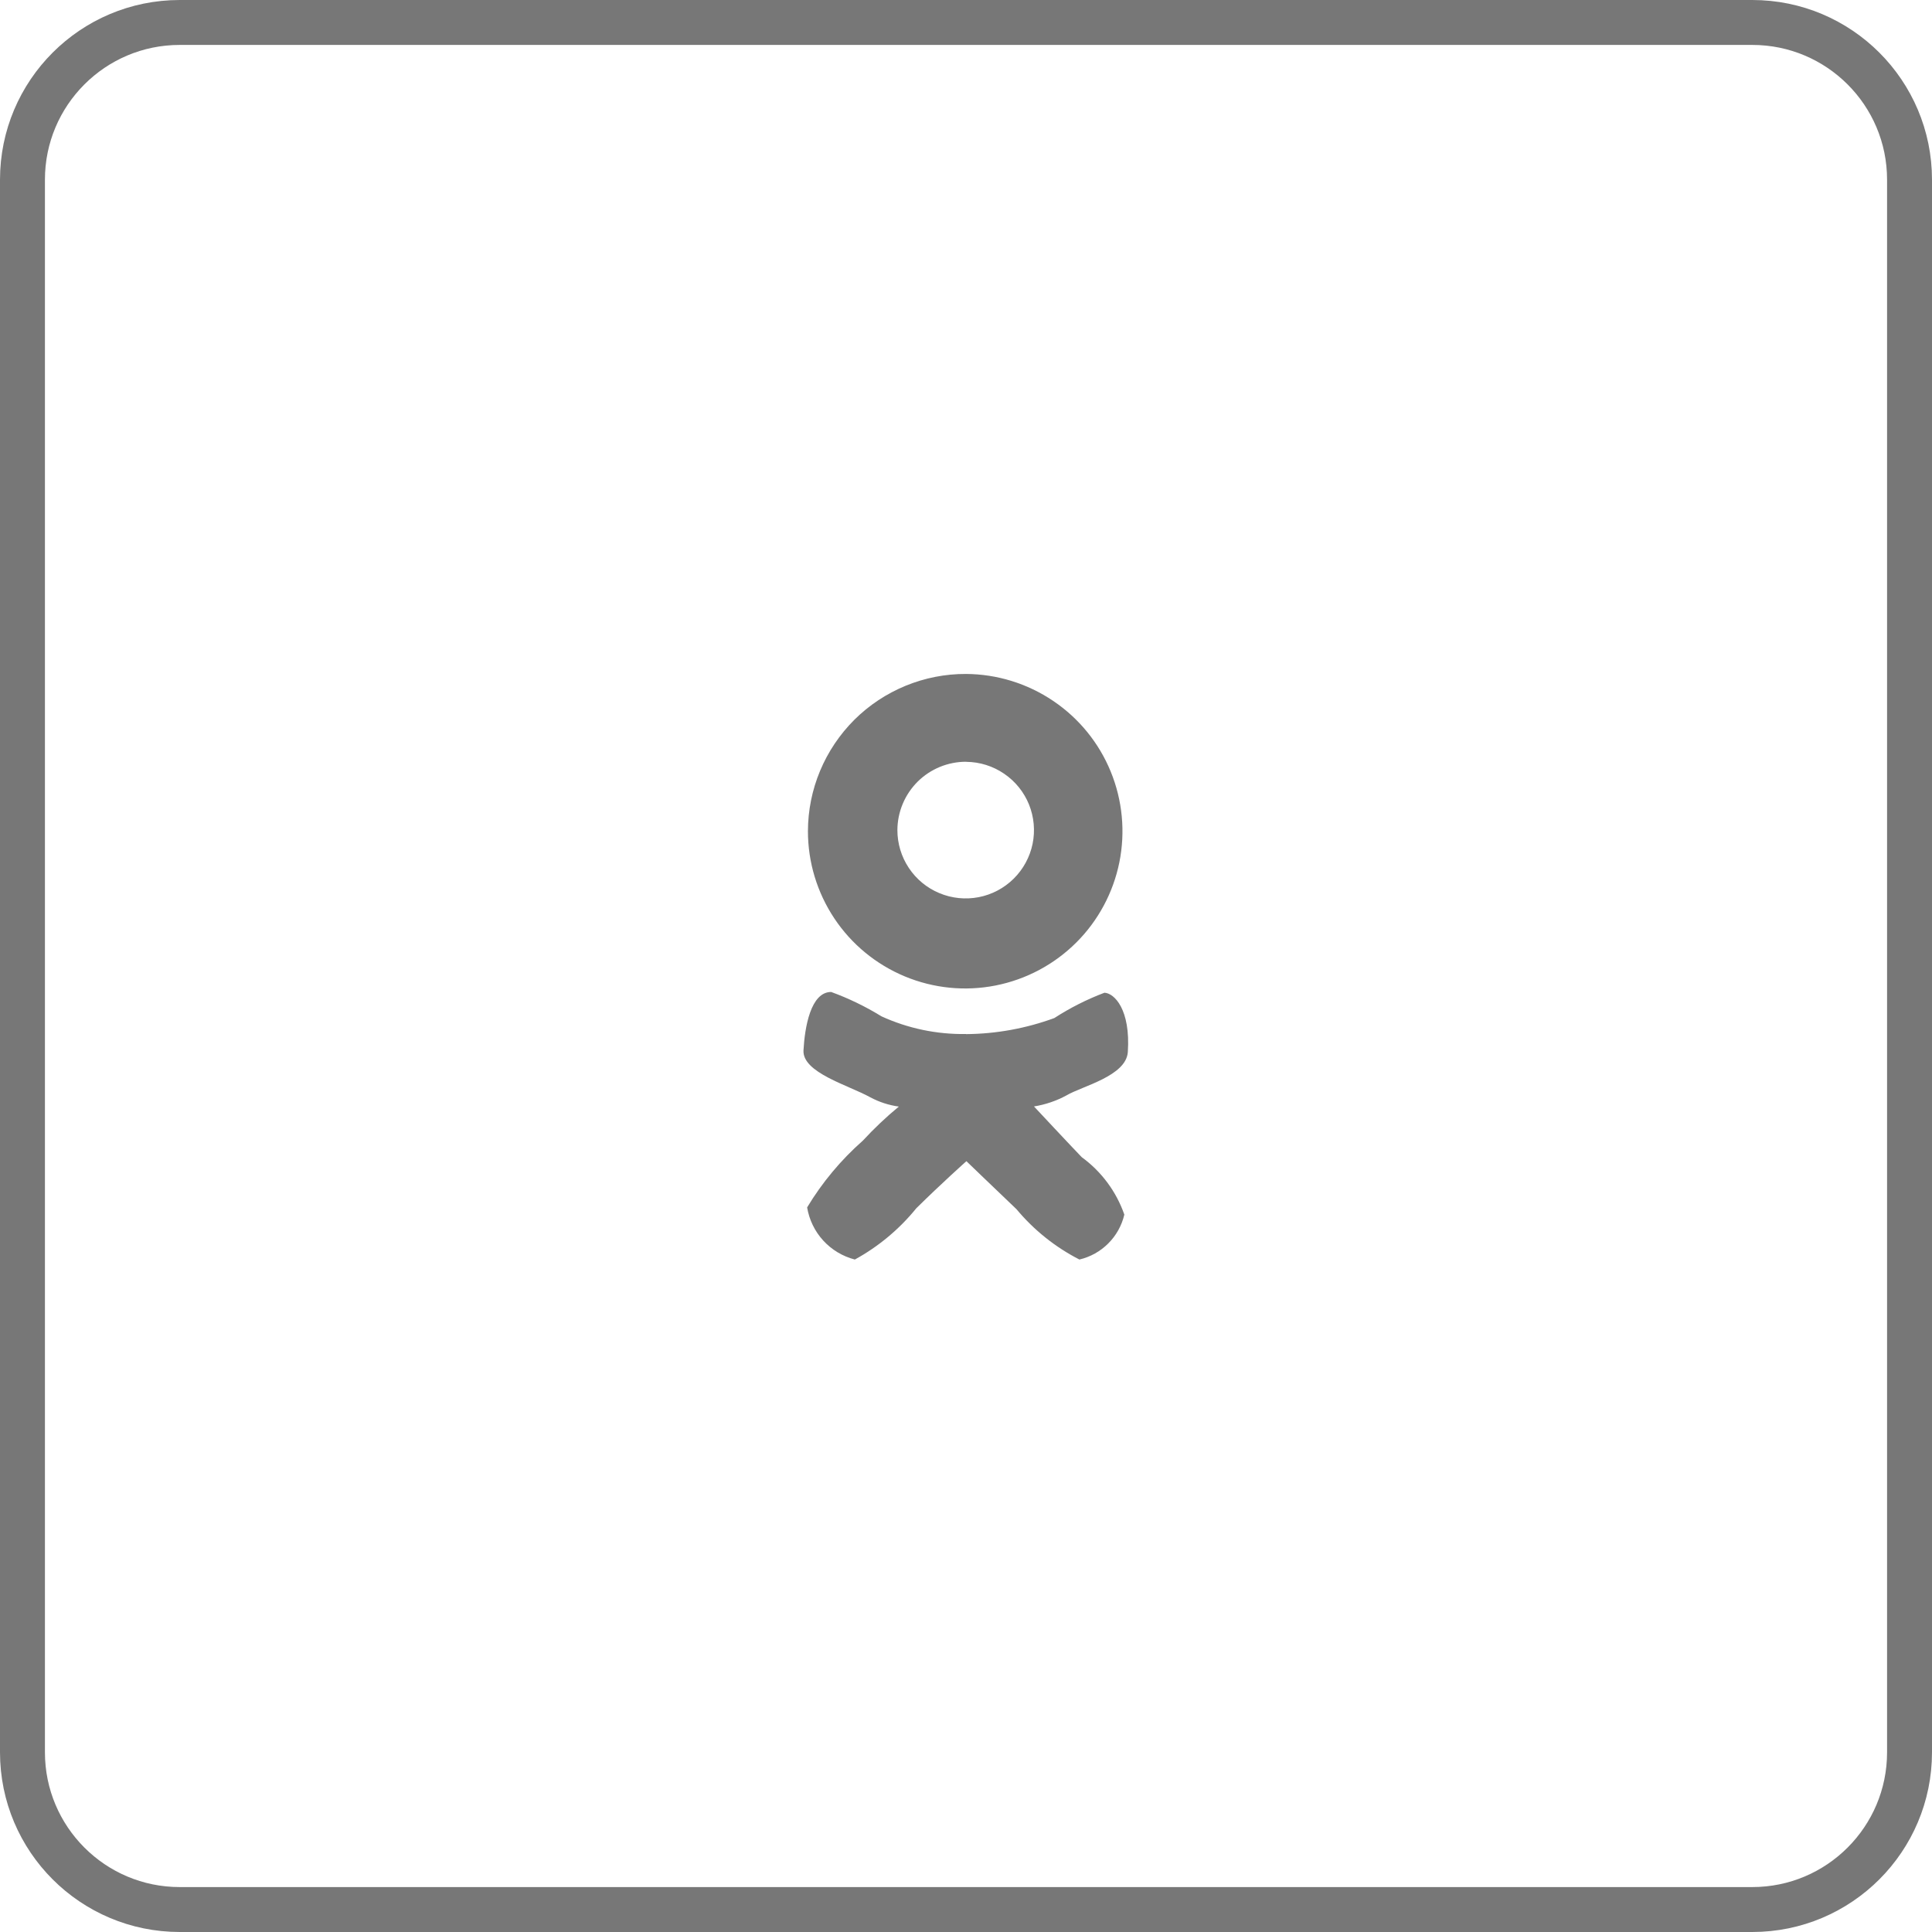
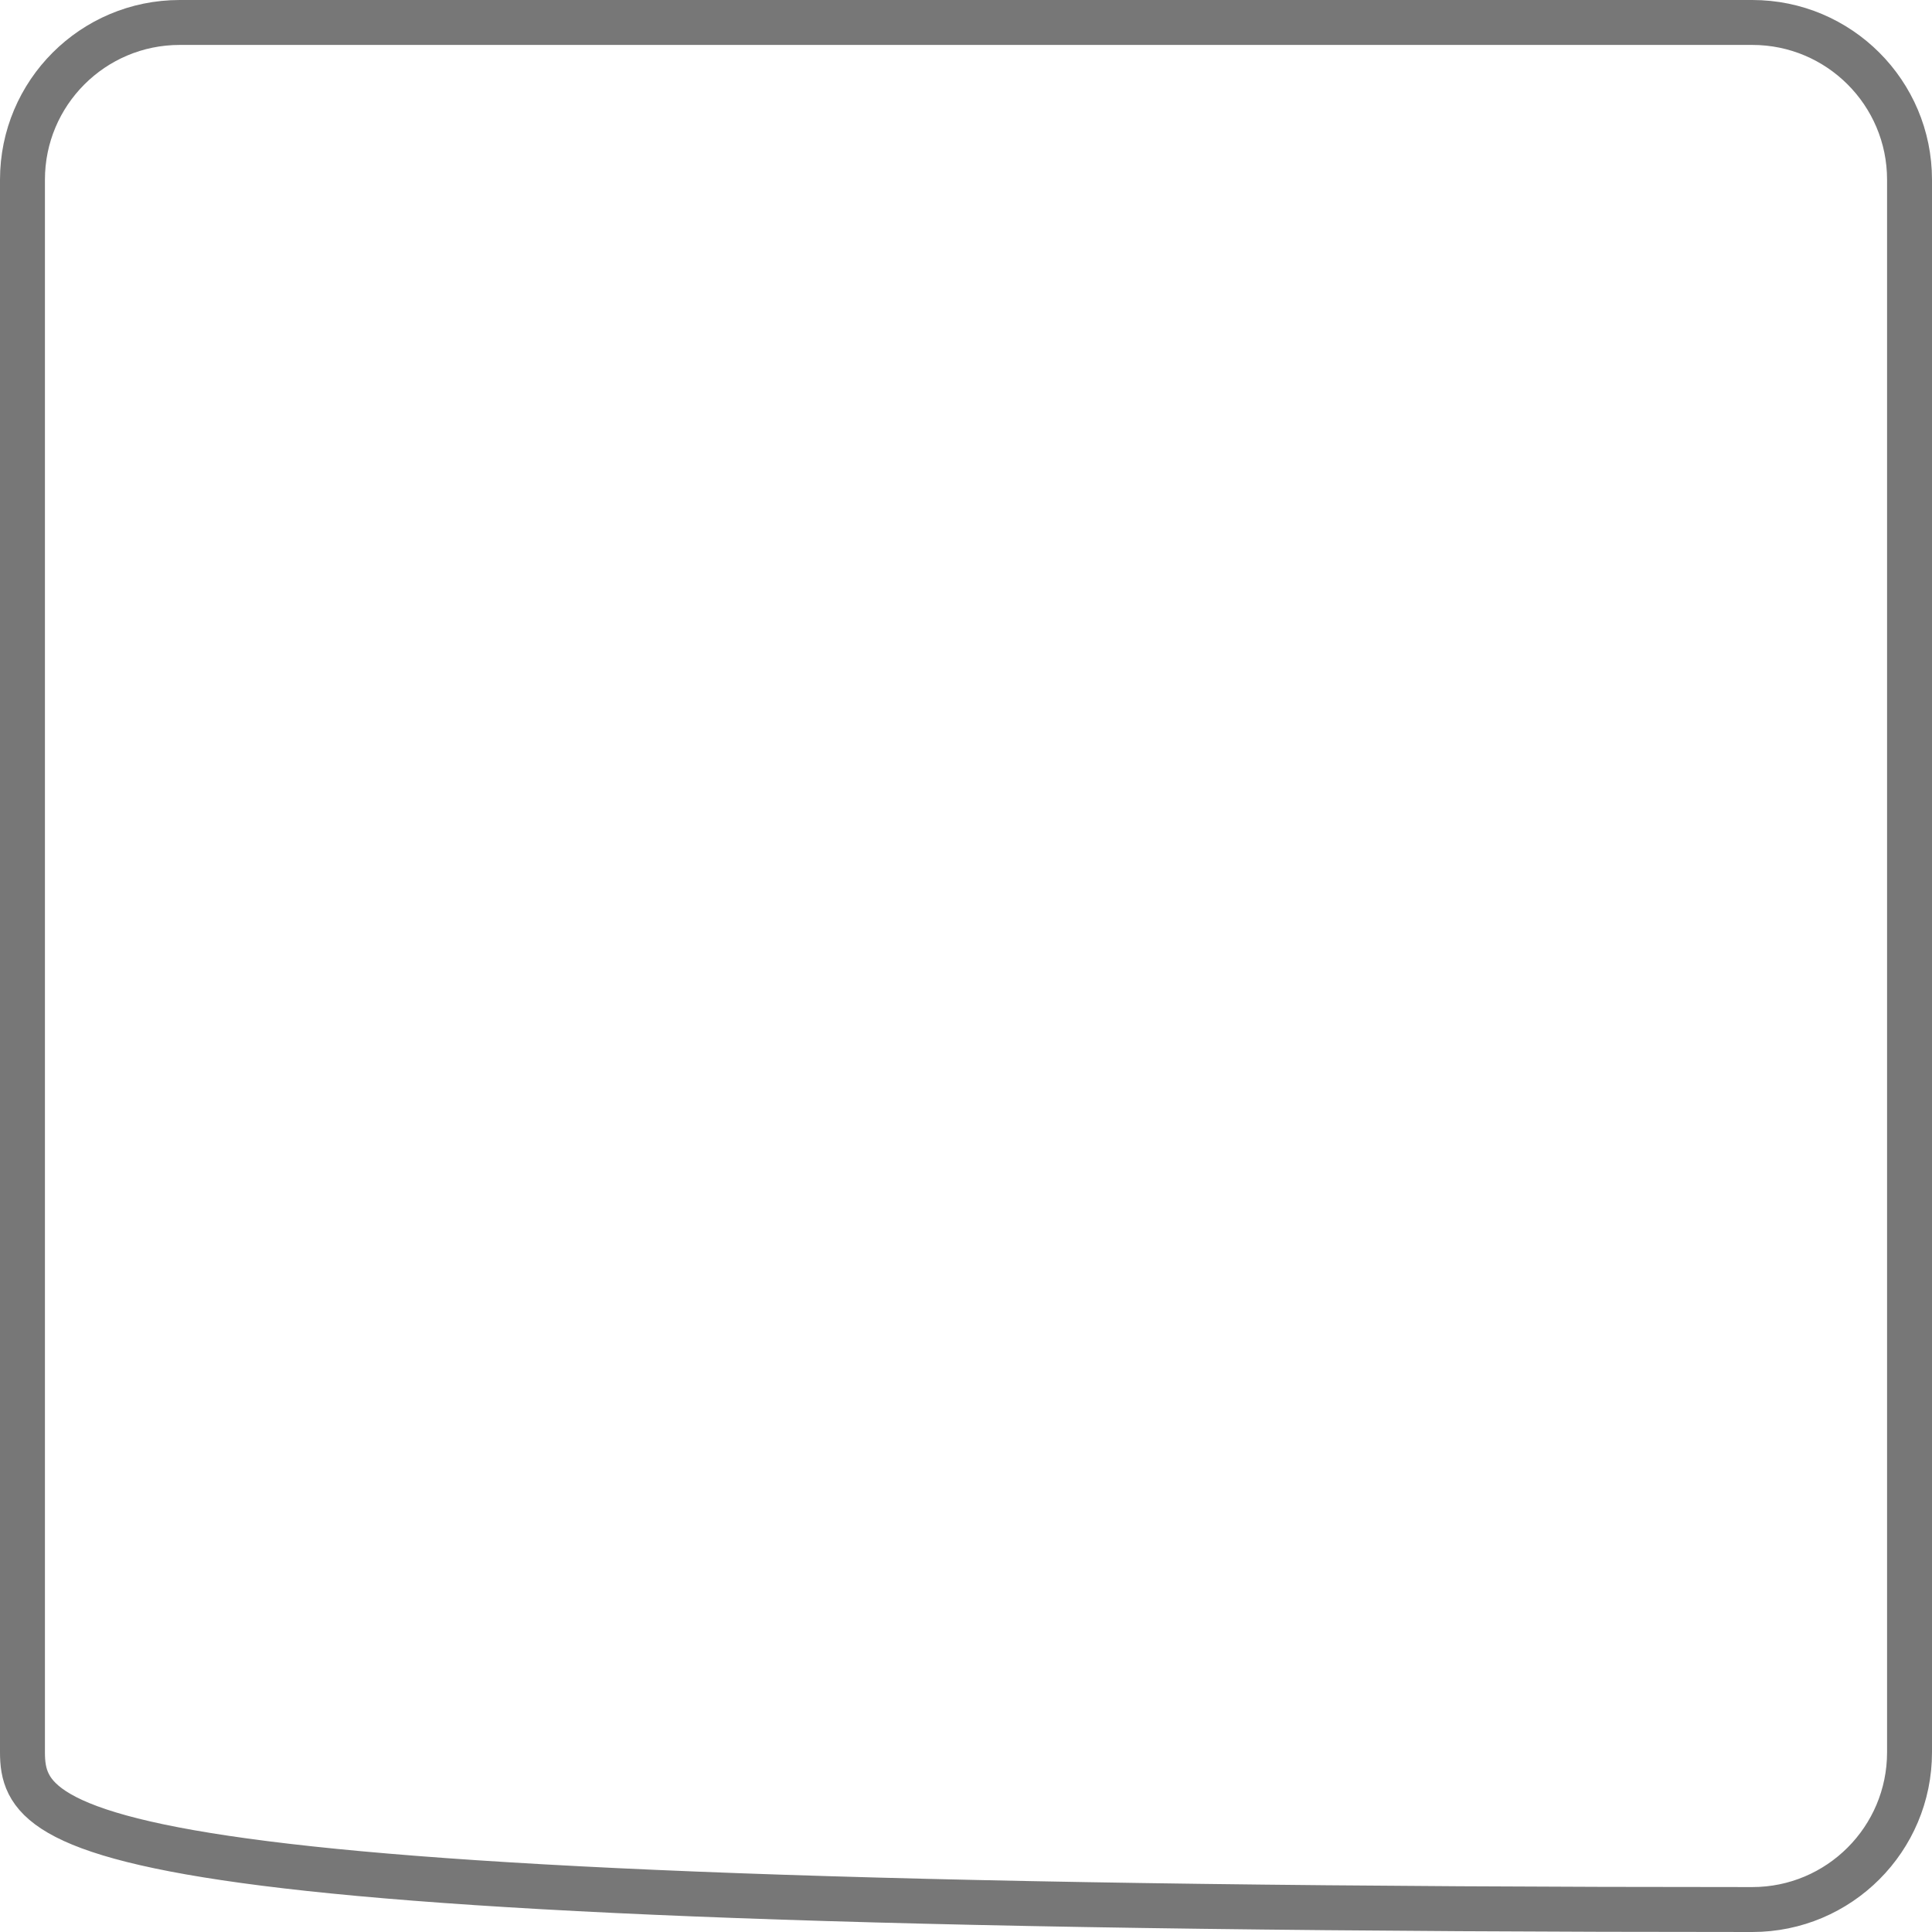
<svg xmlns="http://www.w3.org/2000/svg" width="43" height="43" viewBox="0 0 43 43" fill="none">
-   <path d="M4 0.5H39C40.933 0.5 42.5 2.067 42.5 4V39C42.5 40.933 40.933 42.5 39 42.5H4C2.067 42.5 0.5 40.933 0.5 39V4C0.5 2.067 2.067 0.5 4 0.5Z" stroke="#777777" />
-   <path fill-rule="evenodd" clip-rule="evenodd" d="M21.5 15C22.191 15.004 22.866 15.212 23.439 15.599C24.013 15.985 24.459 16.533 24.721 17.173C24.983 17.813 25.05 18.516 24.913 19.194C24.775 19.872 24.441 20.494 23.951 20.981C23.46 21.469 22.837 21.8 22.158 21.934C21.48 22.068 20.777 21.997 20.139 21.732C19.5 21.466 18.954 21.018 18.571 20.443C18.187 19.867 17.982 19.192 17.982 18.5C17.983 18.039 18.074 17.583 18.252 17.157C18.429 16.732 18.689 16.346 19.015 16.02C19.342 15.695 19.73 15.438 20.156 15.263C20.582 15.088 21.039 14.998 21.5 15ZM21.508 16.956C21.808 16.959 22.1 17.051 22.348 17.22C22.596 17.388 22.789 17.627 22.902 17.905C23.014 18.183 23.042 18.488 22.982 18.782C22.921 19.076 22.775 19.345 22.562 19.556C22.349 19.767 22.078 19.911 21.783 19.968C21.489 20.025 21.184 19.994 20.907 19.878C20.63 19.763 20.394 19.568 20.228 19.318C20.061 19.068 19.973 18.775 19.973 18.475C19.975 18.07 20.137 17.683 20.424 17.397C20.711 17.112 21.1 16.953 21.505 16.954L21.508 16.956ZM21.5 23.016C22.171 23.011 22.835 22.89 23.465 22.659C23.816 22.432 24.19 22.243 24.581 22.095C24.801 22.103 25.164 22.468 25.102 23.412C25.067 23.951 24.084 24.173 23.738 24.379C23.512 24.502 23.267 24.585 23.013 24.626C23.013 24.626 23.86 25.532 24.076 25.755C24.515 26.075 24.845 26.52 25.024 27.033C24.967 27.276 24.843 27.499 24.666 27.675C24.49 27.852 24.267 27.976 24.024 28.033C23.487 27.758 23.011 27.377 22.624 26.913C22.041 26.357 21.509 25.844 21.509 25.844C21.509 25.844 20.963 26.33 20.394 26.892C20.016 27.358 19.552 27.745 19.026 28.033C18.756 27.963 18.511 27.817 18.323 27.611C18.134 27.405 18.01 27.148 17.964 26.873C18.299 26.317 18.718 25.815 19.205 25.386C19.454 25.116 19.721 24.863 20.005 24.629C19.782 24.598 19.566 24.528 19.367 24.421C18.886 24.154 17.856 23.874 17.883 23.378C17.911 22.866 18.042 22.078 18.499 22.078C18.889 22.22 19.264 22.402 19.618 22.62C20.208 22.89 20.851 23.024 21.5 23.014V23.016Z" fill="#777777" />
+   <path d="M4 0.5H39C40.933 0.5 42.5 2.067 42.5 4V39C42.5 40.933 40.933 42.5 39 42.5C2.067 42.5 0.5 40.933 0.5 39V4C0.5 2.067 2.067 0.5 4 0.5Z" stroke="#777777" />
</svg>